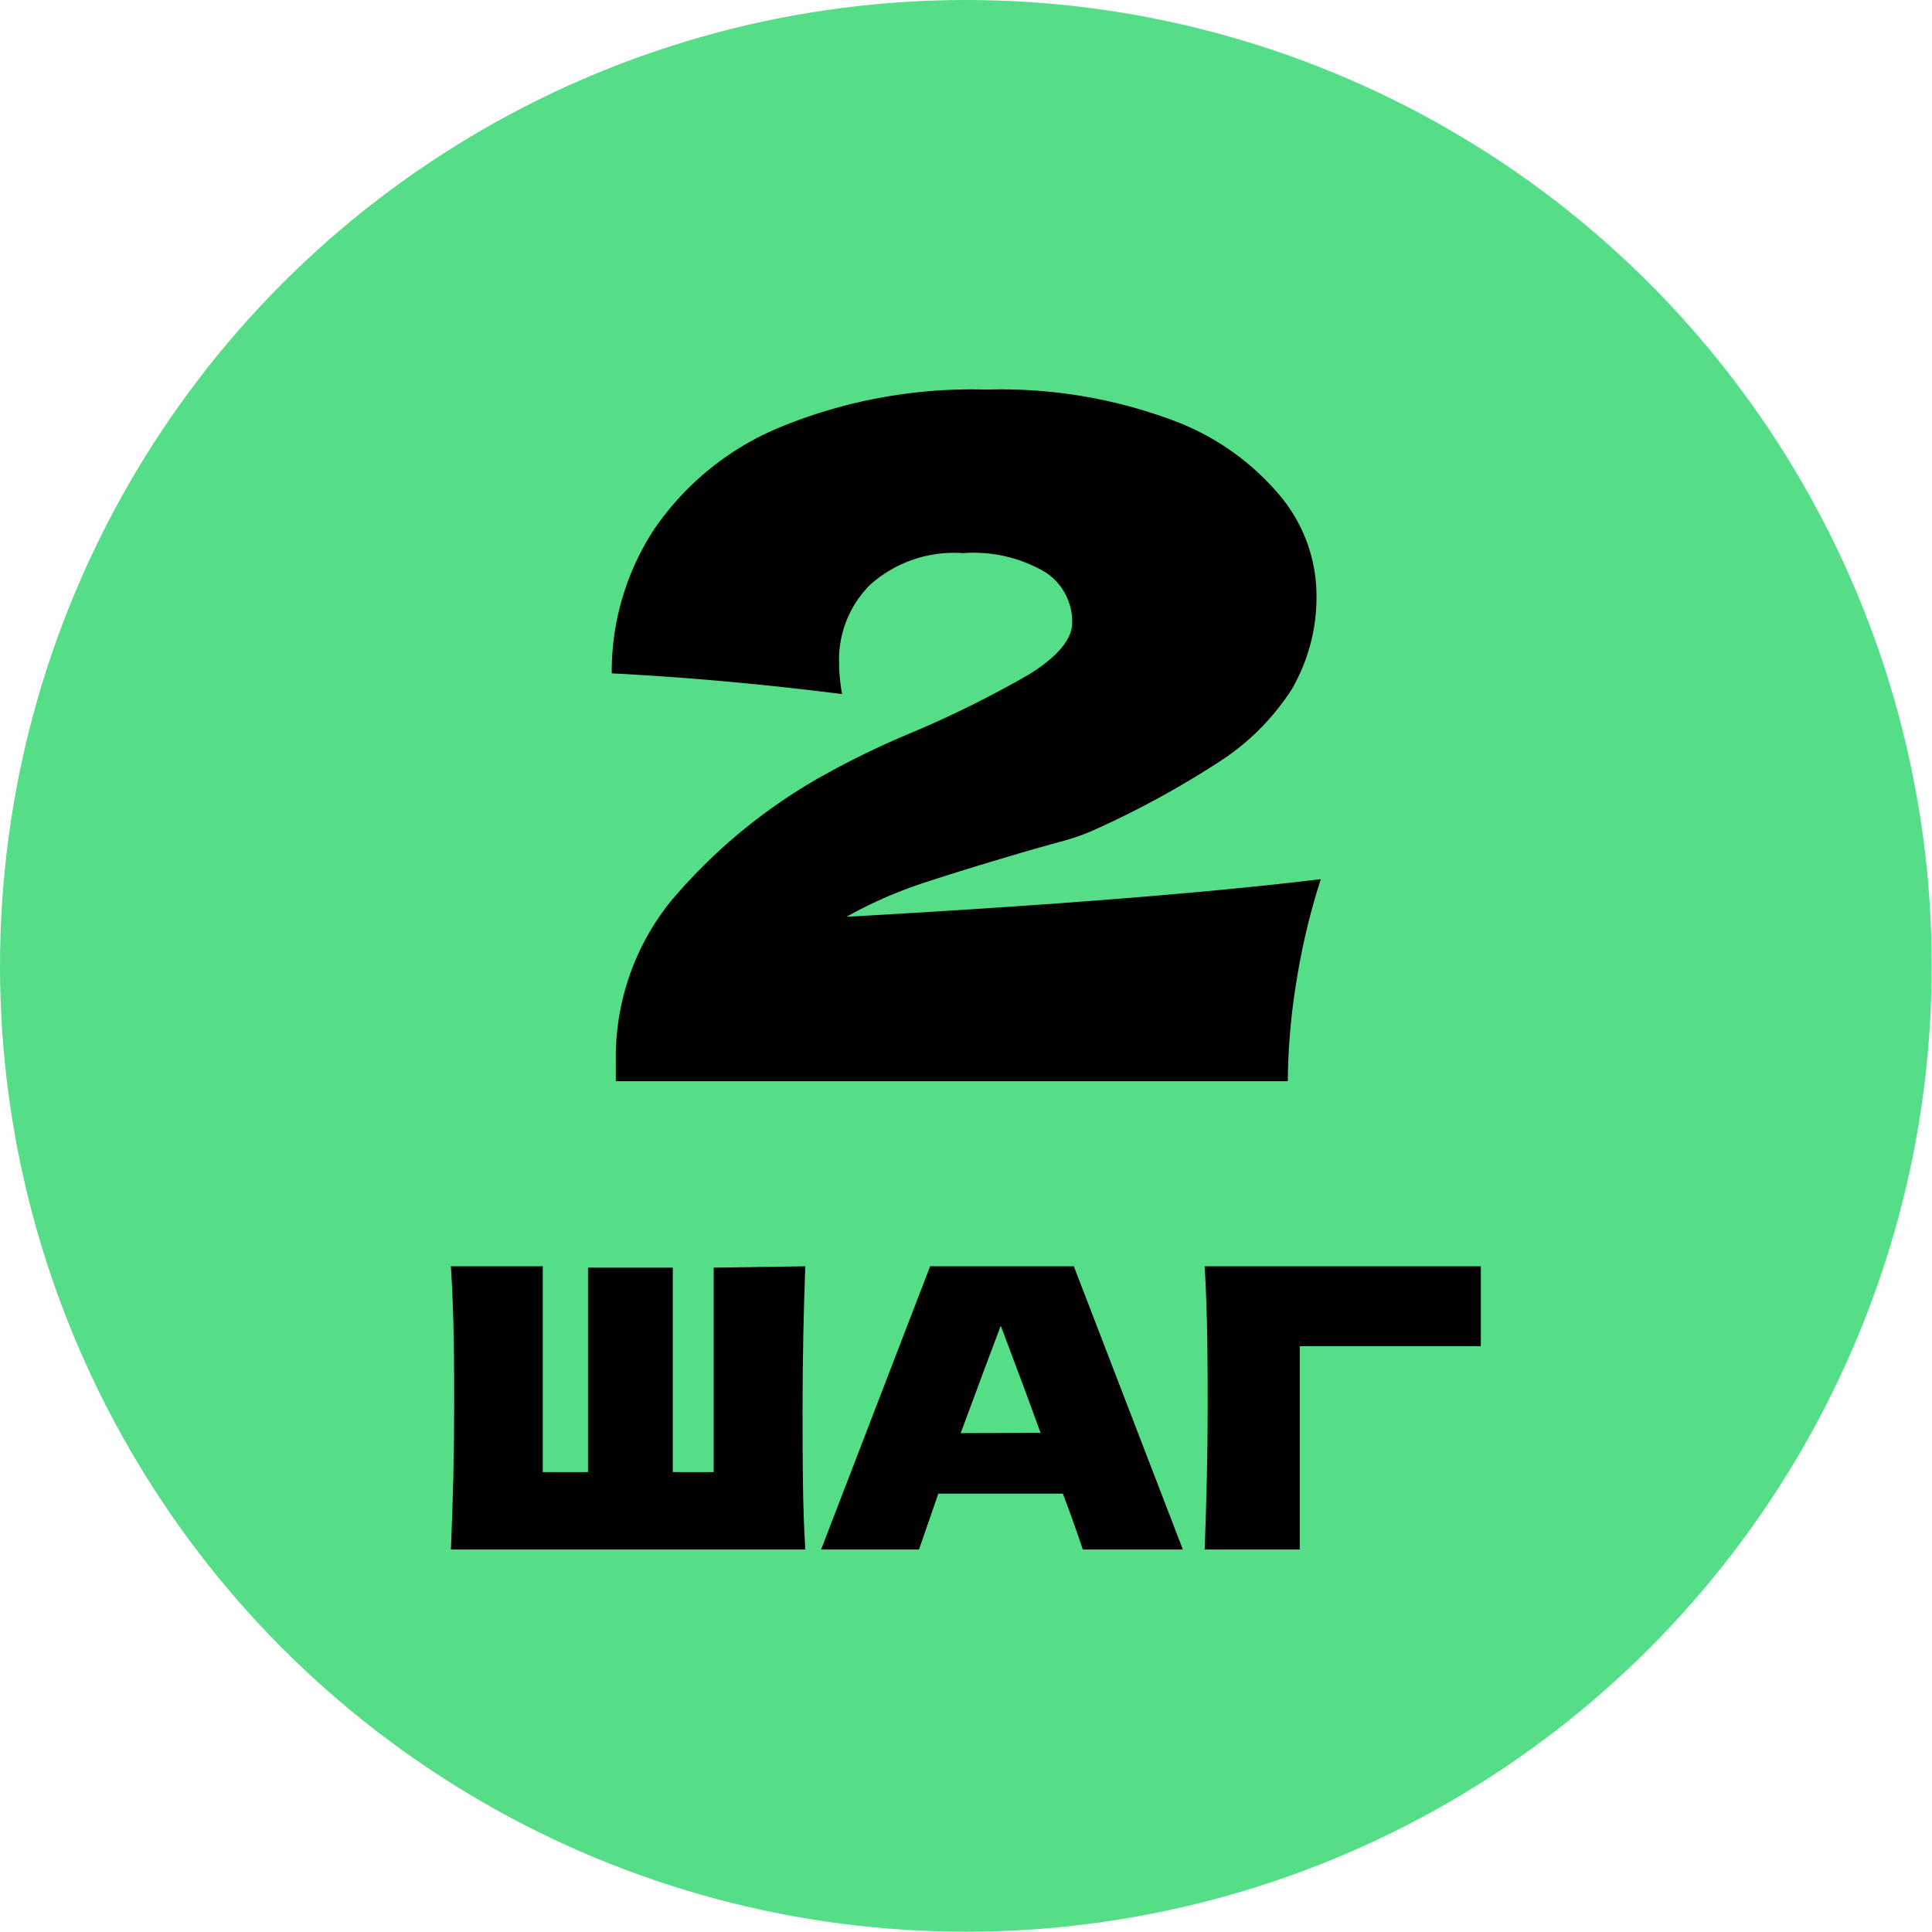
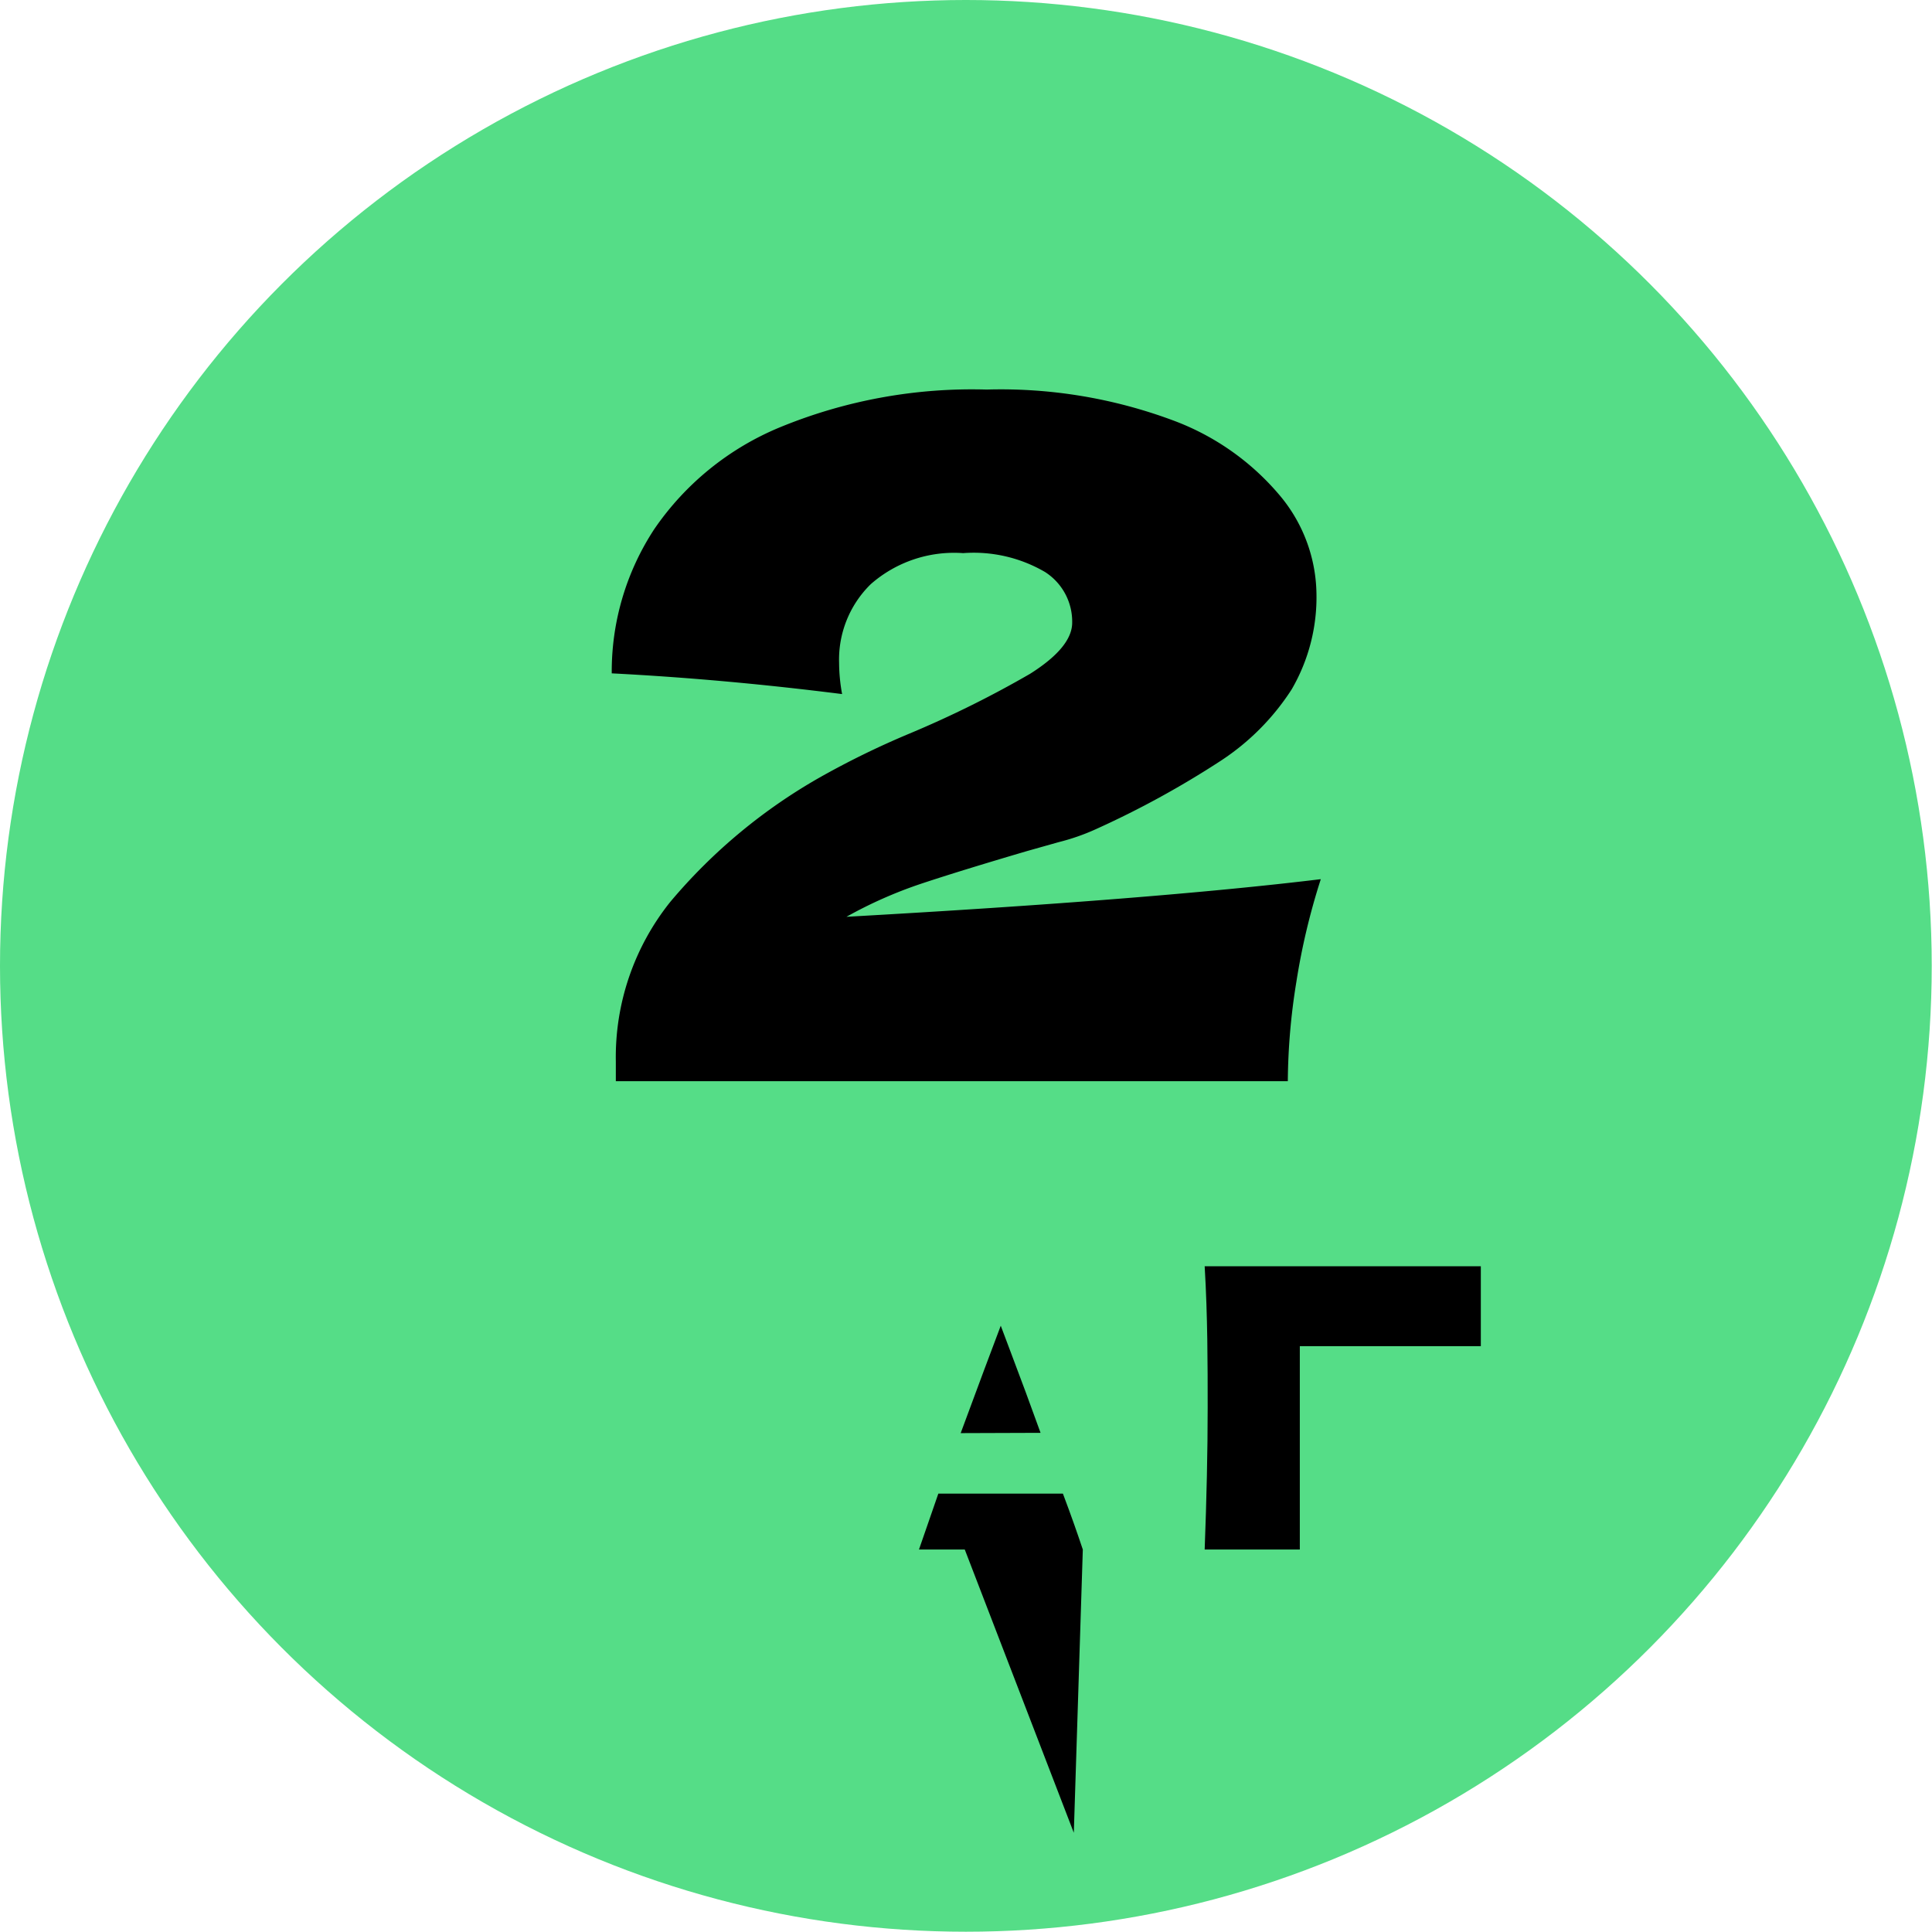
<svg xmlns="http://www.w3.org/2000/svg" viewBox="0 0 70.87 70.87">
  <defs>
    <style>.cls-1{fill:#55dd87;}</style>
  </defs>
  <g id="Layer_2" data-name="Layer 2">
    <g id="Layer_1-2" data-name="Layer 1">
      <circle class="cls-1" cx="35.43" cy="35.43" r="35.43" />
      <path d="M48.45,32.25a24.69,24.69,0,0,0-.9,3.79,23.48,23.48,0,0,0-.31,3.62H22.59l0-.72a9.11,9.11,0,0,1,2-5.86,20.17,20.17,0,0,1,5.53-4.59,31.18,31.18,0,0,1,3.24-1.58,38.53,38.53,0,0,0,4.42-2.19c1-.63,1.55-1.26,1.55-1.88a2.16,2.16,0,0,0-1-1.86,5.19,5.19,0,0,0-3-.69,4.63,4.63,0,0,0-3.39,1.14,3.87,3.87,0,0,0-1.16,2.89,6.46,6.46,0,0,0,.11,1.14q-4.35-.55-8.45-.76A9.52,9.52,0,0,1,24,19.41a10.39,10.39,0,0,1,4.62-3.74,18.52,18.52,0,0,1,7.57-1.38A18.09,18.09,0,0,1,43,15.41a9.36,9.36,0,0,1,4,2.83,5.72,5.72,0,0,1,1.29,3.5,6.72,6.72,0,0,1-.91,3.55,8.85,8.85,0,0,1-2.62,2.63,33.9,33.9,0,0,1-4.57,2.5,7.93,7.93,0,0,1-1.35.47l-1.17.33c-1.63.48-2.93.88-3.89,1.2a16,16,0,0,0-2.73,1.21Q42.28,33,48.45,32.25Z" />
-       <path d="M29.54,46.45c-.06,1.61-.1,3.34-.1,5.19s0,3.59.1,5.2h-13c.08-1.85.12-3.58.12-5.2s0-3.34-.12-5.19h3.37V54h1.66v-7.5h3.11V54h1.5v-7.5Z" />
-       <path d="M39.72,56.84c-.18-.54-.42-1.23-.73-2.05H34.42l-.71,2.05H30.12l4-10.39h5.27l4,10.39Zm-1.55-4.28c-.36-1-.73-2-1.11-3l-.35-.93c-.33.87-.82,2.18-1.47,3.94Z" />
+       <path d="M39.72,56.84c-.18-.54-.42-1.23-.73-2.05H34.42l-.71,2.05H30.12h5.27l4,10.39Zm-1.55-4.28c-.36-1-.73-2-1.11-3l-.35-.93c-.33.87-.82,2.18-1.47,3.94Z" />
      <path d="M47.68,56.84H44.19c.07-1.86.11-3.59.11-5.2s0-3.34-.11-5.19H54.32c0,.78,0,1.38,0,1.79s0,.88,0,1.14H47.68Z" />
    </g>
  </g>
</svg>